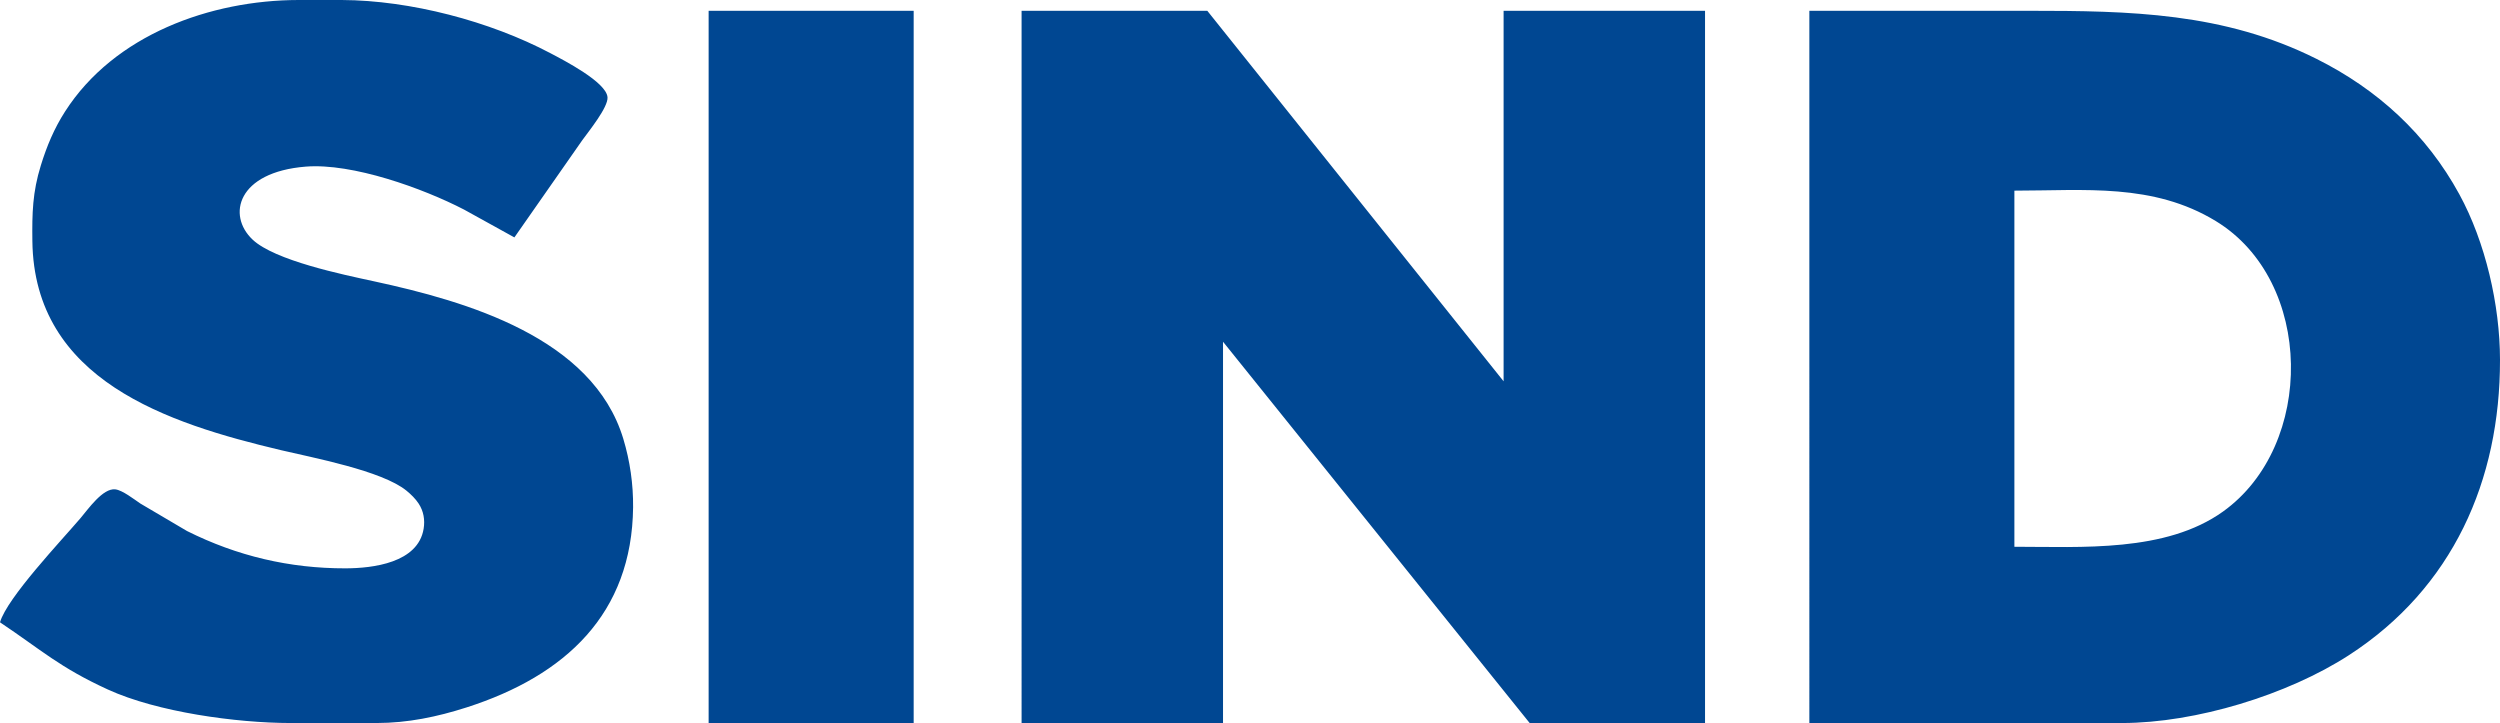
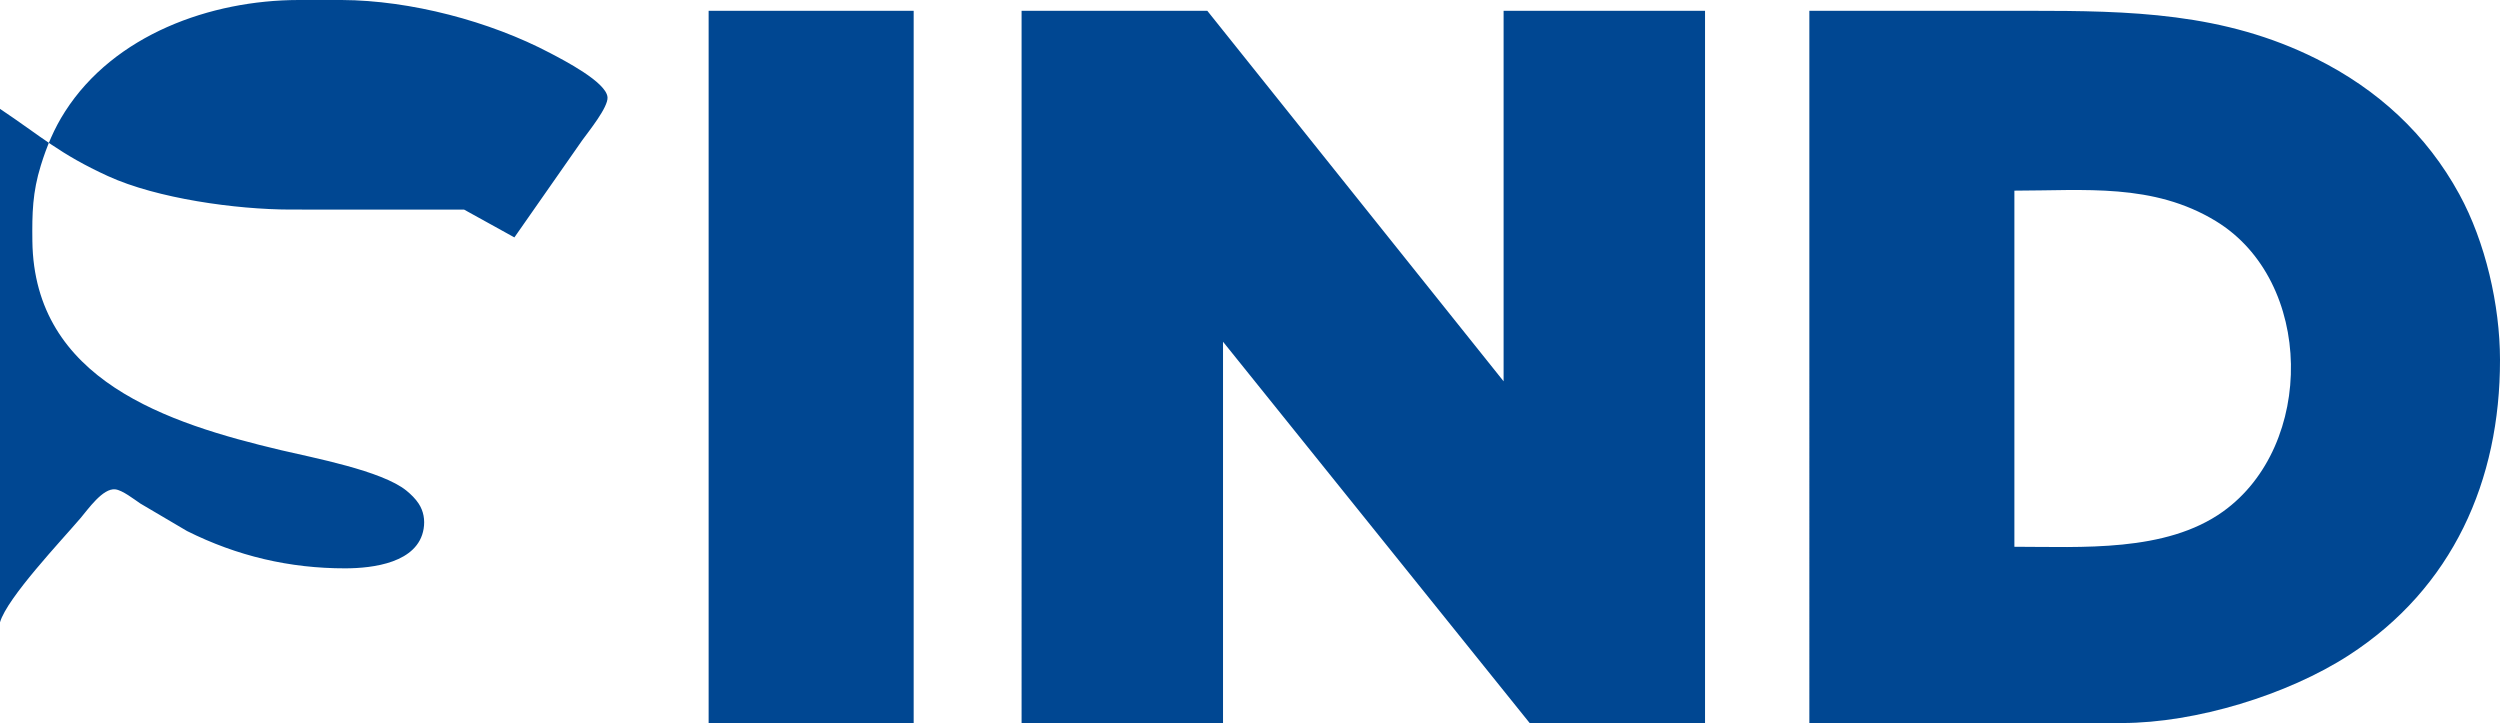
<svg xmlns="http://www.w3.org/2000/svg" viewBox="0 0 695 201">
-   <path fill="#004792" d="m 0,173 c 1.99,-6.83 17.05,-22.7 22.42,-29 2.05,-2.41 6.16,-8.35 9.62,-7.96 2,0.22 5.24,2.77 6.96,3.93 l 13,7.66 c 13.9,6.95 28.5,10.39 44,10.37 7.68,-0.01 20.22,-1.53 21.77,-11 0.4,-2.46 0,-4.88 -1.37,-6.98 -0.88,-1.36 -2.17,-2.61 -3.42,-3.63 -6.85,-5.55 -25.94,-9.13 -34.98,-11.27 -31.31,-7.43 -68.54,-19.39 -69,-58.12 -0.09,-7.69 0.03,-13.52 2.35,-21 1.66,-5.37 3.69,-10.25 6.74,-15 C 31.77,9.66 58.5,0.04 83,-1.0698784e-4 H 95 C 114.09,0.09 136.16,5.89 153,14.78 c 3.66,1.93 15.57,8.04 15.89,12.26 0.22,2.77 -5.28,9.52 -7.03,11.96 l -18.86,27 -14,-7.74 c -11.44,-5.92 -31.03,-12.97 -44,-11.94 -19.03,1.52 -21.95,13.52 -14.78,20.29 6.16,5.82 25.14,9.73 33.78,11.6 25.63,5.54 60.8,15.63 69.28,43.79 1.85,6.14 2.78,12.59 2.72,19 -0.3,29.61 -18.786,46.84 -46.286,55.66 -8.2,2.63 -16.37,4.33 -25,4.34 H 80.714 c -15.03,-0.02 -37.044,-3.05 -50.714,-9.31 -13.42,-6.14 -18.43,-10.95 -30,-18.69 z M 197,3 h 57 V 201 h -57 z m 87,0 h 51.629 L 418,106 V 3 h 56 V 201 H 425.247 L 340,95 V 201 h -56 z m 219,0 h 61 c 28.07,0 54.17,0.45 80,13.37 16.98,8.49 30.56,20.91 39.69,37.63 7.28,13.33 11.29,30.84 11.31,46 0.05,33.6 -13.14,63.44 -42,82.14 -17.09,11.06 -42.6,18.83 -63,18.86 h -26 -61 z m 57,149 c 18.64,0 42.05,1.63 58,-9.79 25.65,-18.36 25.36,-64.09 -2,-80.75 -17.46,-10.63 -36.51,-8.46 -56,-8.46 z" />
+   <path fill="#004792" d="m 0,173 c 1.99,-6.83 17.05,-22.7 22.42,-29 2.05,-2.41 6.16,-8.35 9.62,-7.96 2,0.22 5.24,2.77 6.96,3.93 l 13,7.66 c 13.9,6.95 28.5,10.39 44,10.37 7.68,-0.01 20.22,-1.53 21.77,-11 0.4,-2.46 0,-4.88 -1.37,-6.98 -0.88,-1.36 -2.17,-2.61 -3.42,-3.63 -6.85,-5.55 -25.94,-9.13 -34.98,-11.27 -31.31,-7.43 -68.54,-19.39 -69,-58.12 -0.09,-7.69 0.03,-13.52 2.35,-21 1.66,-5.37 3.69,-10.25 6.74,-15 C 31.77,9.66 58.5,0.04 83,-1.0698784e-4 H 95 C 114.09,0.09 136.16,5.89 153,14.78 c 3.66,1.93 15.57,8.04 15.89,12.26 0.22,2.77 -5.28,9.52 -7.03,11.96 l -18.86,27 -14,-7.74 H 80.714 c -15.03,-0.02 -37.044,-3.05 -50.714,-9.31 -13.42,-6.14 -18.43,-10.95 -30,-18.69 z M 197,3 h 57 V 201 h -57 z m 87,0 h 51.629 L 418,106 V 3 h 56 V 201 H 425.247 L 340,95 V 201 h -56 z m 219,0 h 61 c 28.07,0 54.17,0.45 80,13.37 16.98,8.49 30.56,20.91 39.69,37.63 7.28,13.33 11.29,30.84 11.31,46 0.05,33.6 -13.14,63.44 -42,82.14 -17.09,11.06 -42.6,18.83 -63,18.86 h -26 -61 z m 57,149 c 18.64,0 42.05,1.63 58,-9.79 25.65,-18.36 25.36,-64.09 -2,-80.75 -17.46,-10.63 -36.51,-8.46 -56,-8.46 z" />
</svg>